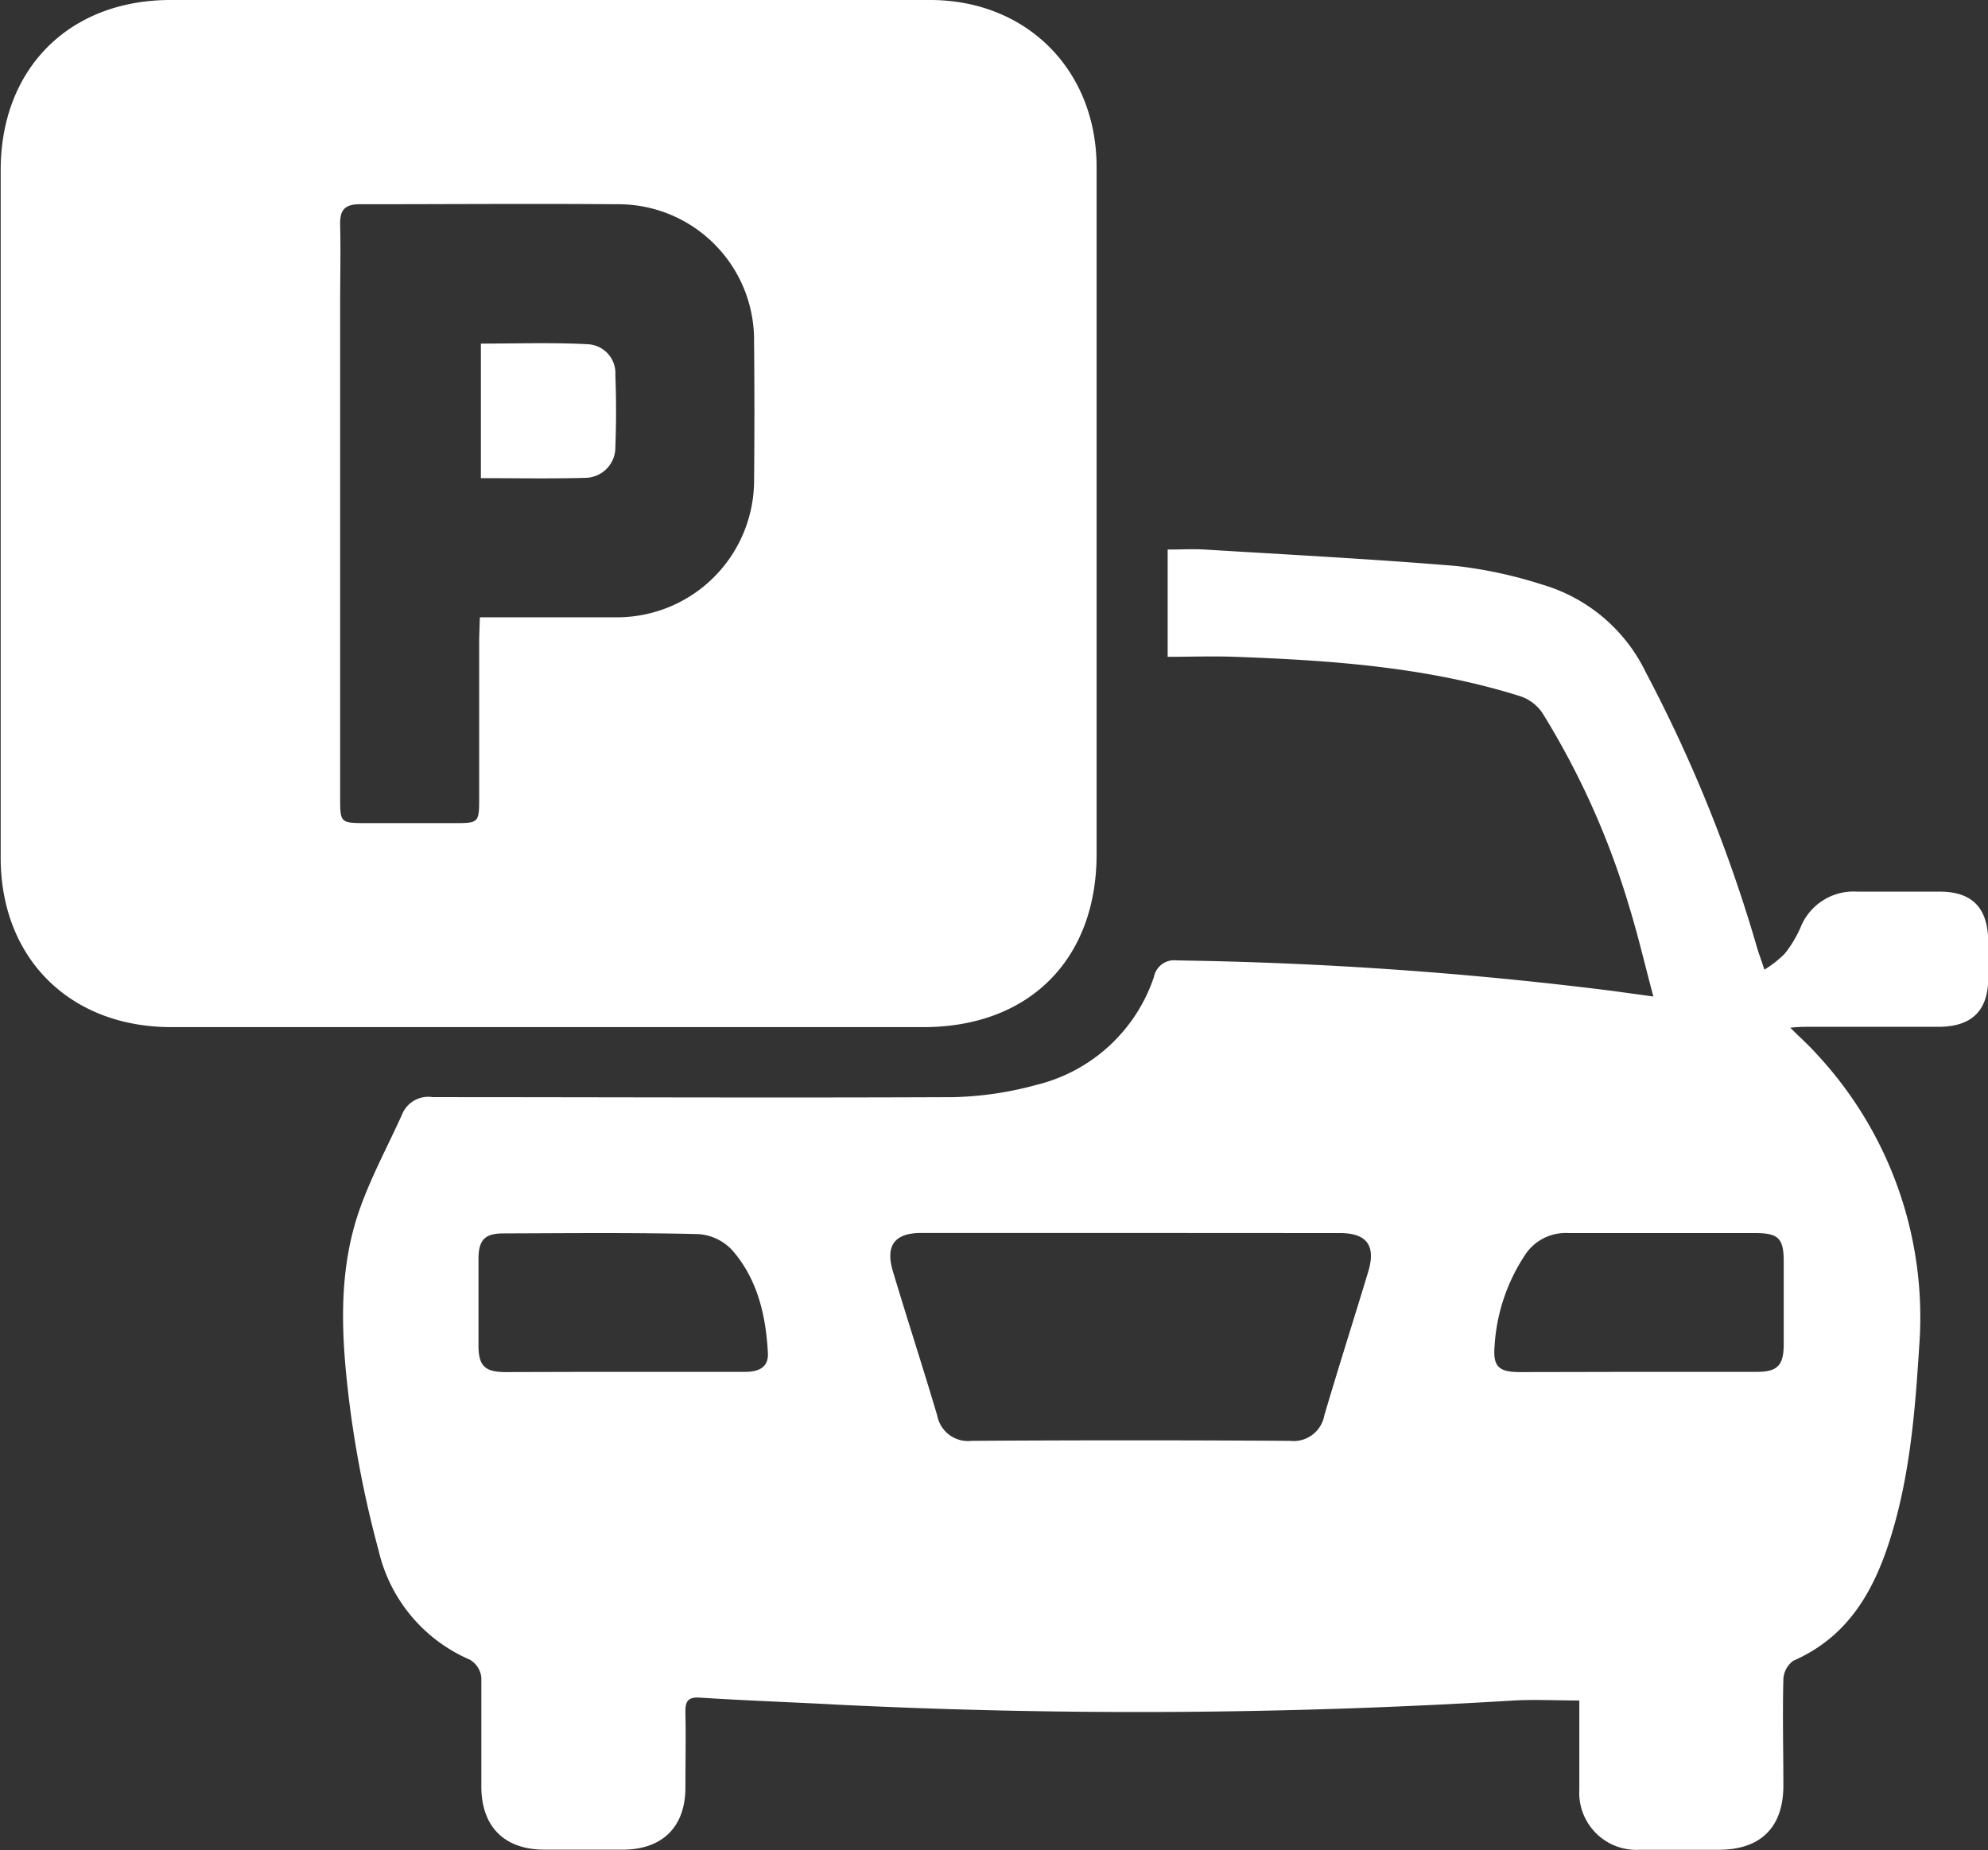
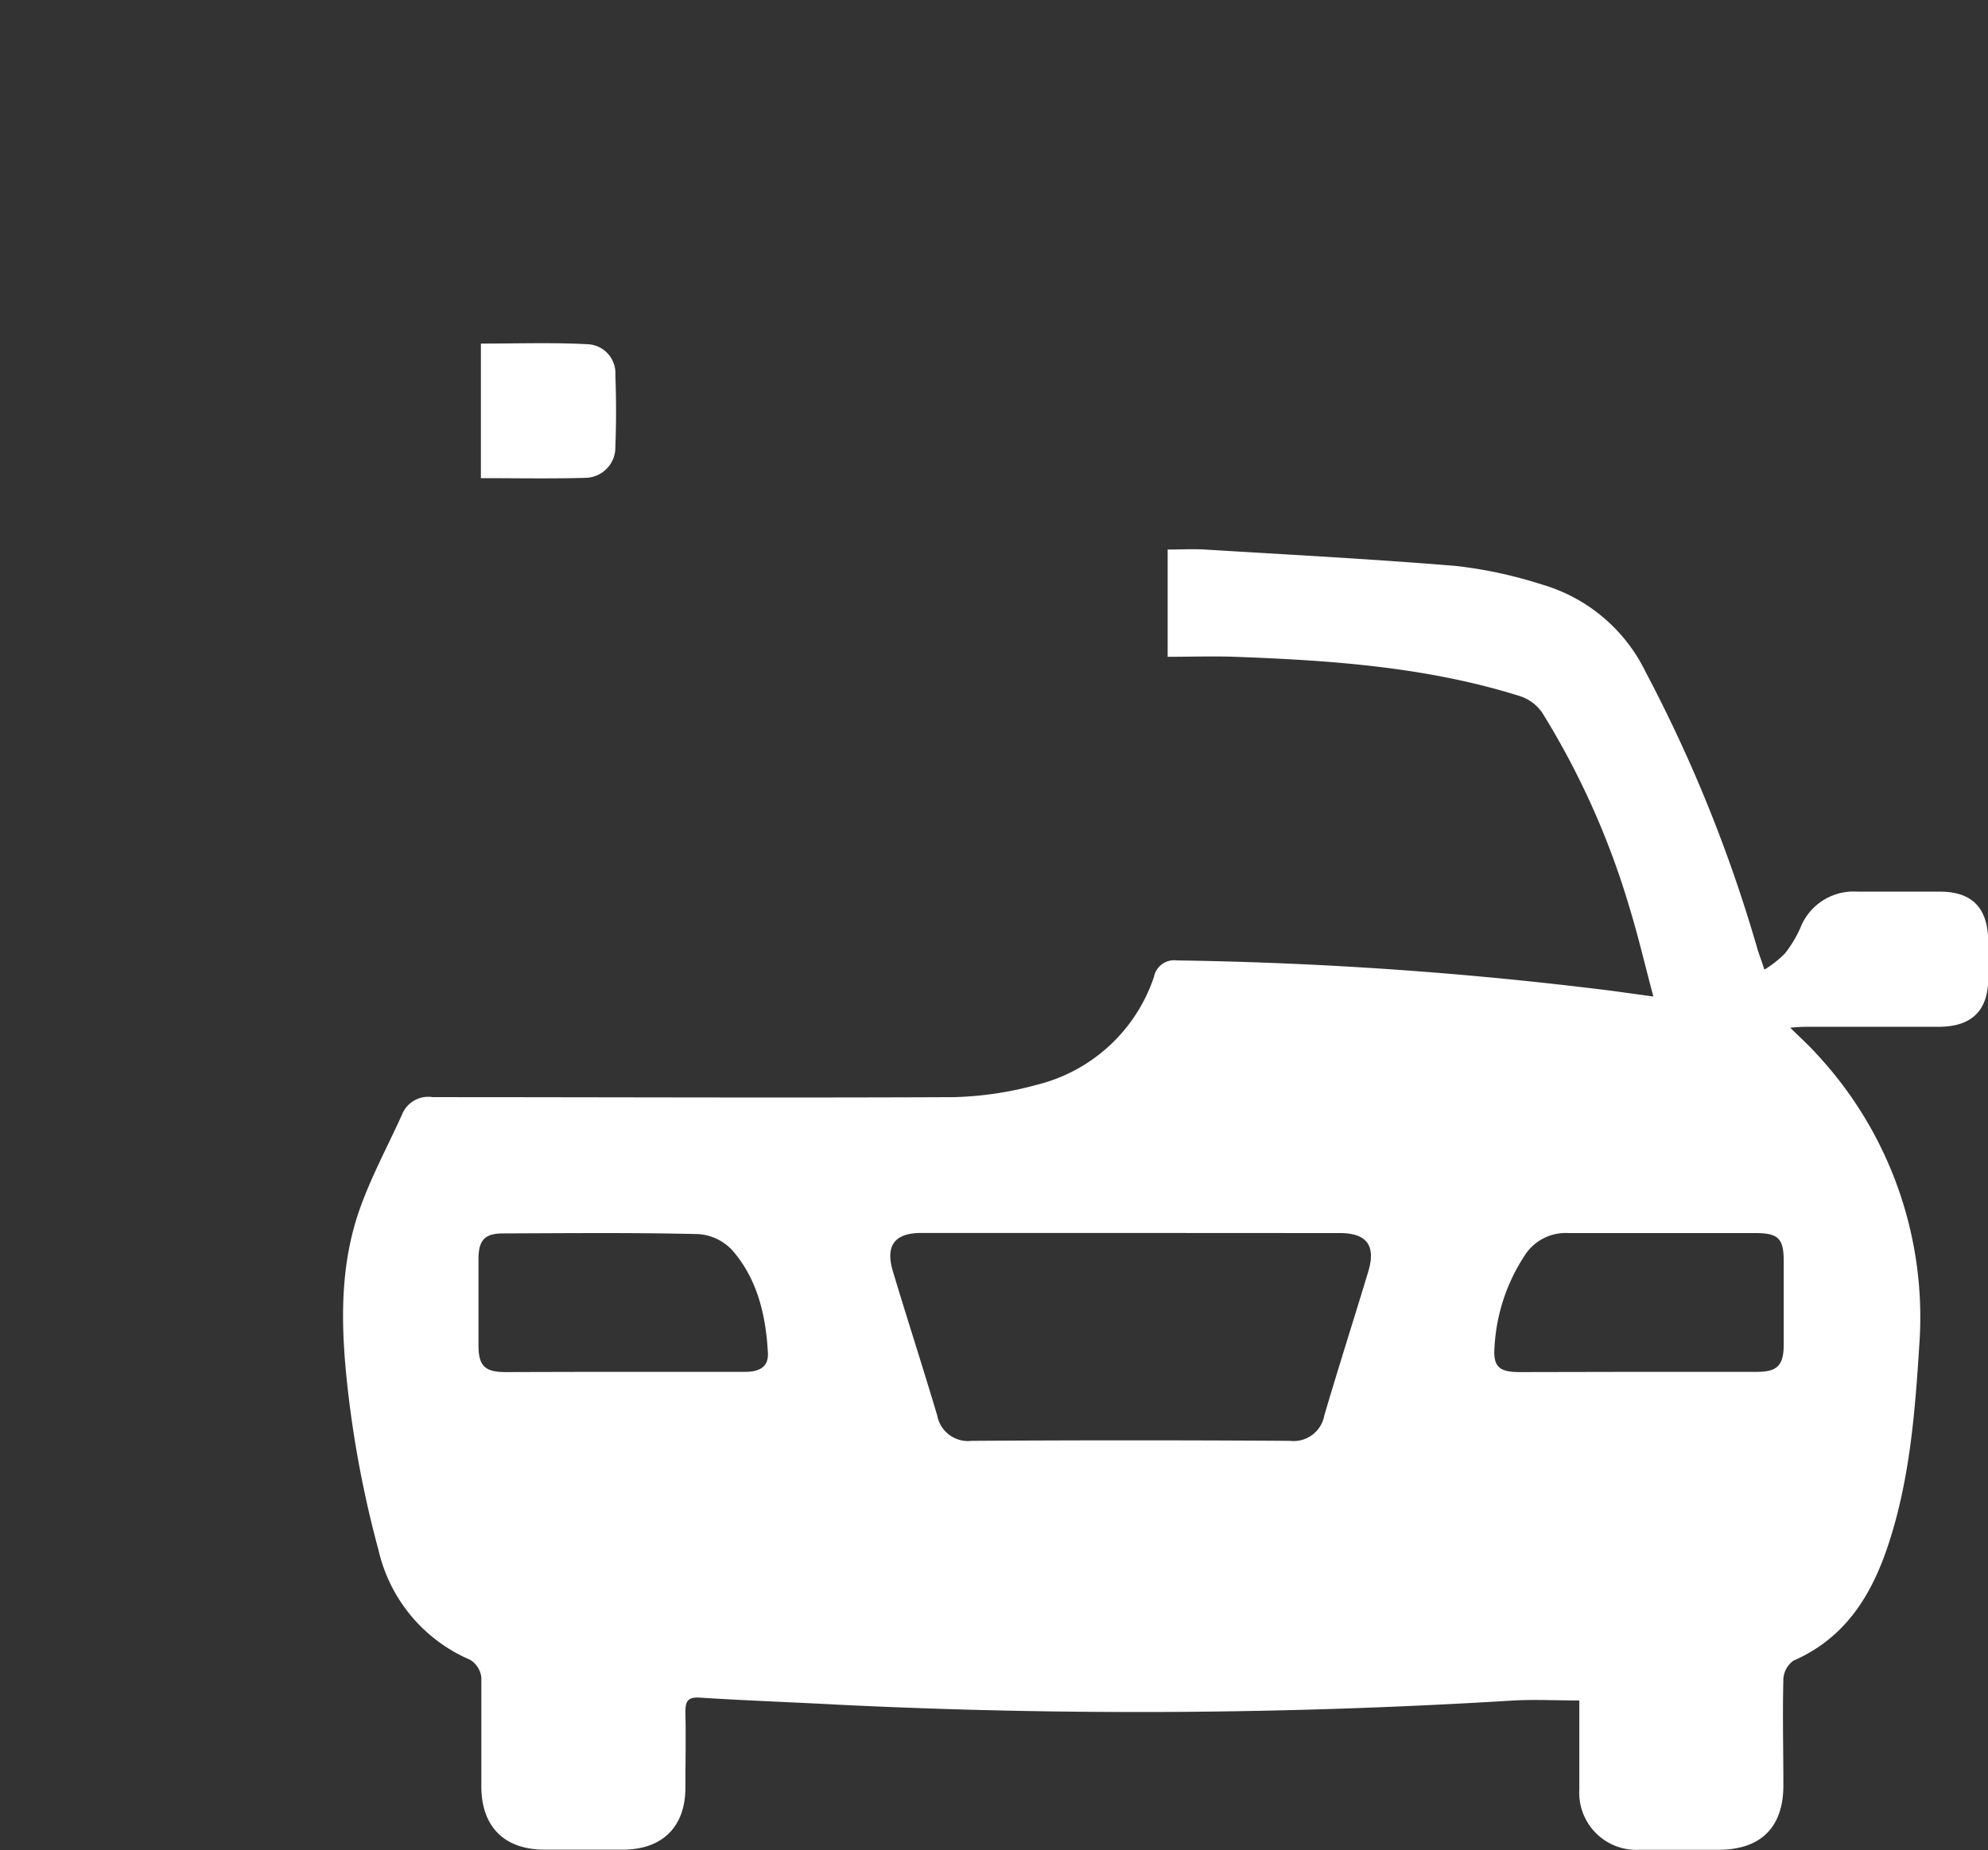
<svg xmlns="http://www.w3.org/2000/svg" id="Layer_1" data-name="Layer 1" viewBox="0 0 174 161.99">
  <rect x="0" y="0" width="174" height="161.99" fill="#333333" stroke="none" />
  <defs>
    <style>.cls-1{fill:#fff;}</style>
  </defs>
  <title>17</title>
-   <path class="cls-1" d="M157.71,105.82c-.77-2.9-1.36-5.42-2.12-7.89A69.91,69.91,0,0,0,148,81a3.79,3.79,0,0,0-1.91-1.46c-8.14-2.57-16.57-3.15-25-3.46-1.93-.07-3.87,0-5.89,0V66.69c1.1,0,2.18-.06,3.26,0,7.33.45,14.67.83,22,1.44a38.49,38.49,0,0,1,7.46,1.61,14.63,14.63,0,0,1,9.13,7.7,127.17,127.17,0,0,1,9.75,24.15c.15.52.35,1,.63,1.88a9.66,9.66,0,0,0,1.77-1.39,10.29,10.29,0,0,0,1.39-2.3,5,5,0,0,1,5-3.14c2.4,0,4.8,0,7.2,0,2.85,0,4.19,1.45,4.23,4.31,0,1.15,0,2.3,0,3.45-.07,2.66-1.44,4-4.14,4.07-3.8,0-7.6,0-11.4,0-.48,0-1,0-1.79.08.92.91,1.65,1.56,2.29,2.28a33.81,33.81,0,0,1,9,25.6c-.36,5.7-.81,11.37-2.54,16.87-1.46,4.65-3.74,8.6-8.48,10.67a2.13,2.13,0,0,0-.87,1.61c-.08,3.1,0,6.2,0,9.31,0,3.68-2,5.63-5.67,5.63-2.3,0-4.6,0-6.9,0a5,5,0,0,1-5.29-5.26c0-2.6,0-5.19,0-7.81-2,0-3.87-.1-5.74,0a536.77,536.77,0,0,1-59.09.37c-4.05-.22-8.1-.36-12.14-.62-1.06-.07-1.28.33-1.27,1.27.05,2.2,0,4.4,0,6.61,0,3.42-2,5.4-5.42,5.43-2.3,0-4.6,0-6.9,0-3.52,0-5.51-2-5.54-5.46,0-3.2,0-6.41,0-9.61a2.06,2.06,0,0,0-1-1.56,13.8,13.8,0,0,1-8-9.59,94.61,94.61,0,0,1-2.55-12.9c-.71-5.77-1.06-11.61,1-17.22,1-2.75,2.41-5.36,3.6-8a2.48,2.48,0,0,1,2.7-1.54c15.21,0,30.42.07,45.63,0a30.18,30.18,0,0,0,7.23-1.08A14.46,14.46,0,0,0,114,104.1a1.8,1.8,0,0,1,2-1.44,344.81,344.81,0,0,1,38.14,2.67Zm-45.64,20.7H93.63c-2.34,0-3.16,1.11-2.47,3.39,1.26,4.2,2.62,8.38,3.87,12.59a2.74,2.74,0,0,0,3,2.22q13.94-.09,27.88,0a2.73,2.73,0,0,0,3-2.22c1.24-4.22,2.58-8.4,3.85-12.61.68-2.27-.14-3.36-2.48-3.36ZM67.56,138.68c3.55,0,7.1,0,10.65,0,1.14,0,2.07-.35,2-1.65-.17-3.3-.92-6.48-3.12-9a4.46,4.46,0,0,0-2.95-1.41c-5.69-.14-11.39-.08-17.09-.06-1.6,0-2.15.56-2.17,2.17q0,3.81,0,7.64c0,1.77.55,2.32,2.33,2.33C60.67,138.69,64.12,138.68,67.56,138.68Zm88.75,0c3.5,0,7,0,10.49,0,1.76,0,2.31-.58,2.32-2.35q0-3.67,0-7.35c0-2-.49-2.45-2.5-2.45-5.44,0-10.89,0-16.34,0a4.24,4.24,0,0,0-3.81,1.93,16.19,16.19,0,0,0-2.66,8c-.14,1.73.36,2.23,2.15,2.24Z" transform="translate(-13 -18.58)" />
-   <path class="cls-1" d="M60.81,108.5H28c-8.86,0-14.94-6-14.94-14.84q0-30.09,0-60.18c0-8.9,6-14.9,14.87-14.9q33.24,0,66.47,0c8.46,0,14.57,6.13,14.58,14.61q0,30.07,0,60.17c0,9.22-5.9,15.12-15.11,15.14h-33ZM55,72.62c4.24,0,8.23,0,12.23,0A12,12,0,0,0,79,60.82q.06-6.15,0-12.3a11.89,11.89,0,0,0-12-12.06c-7.5-.06-15,0-22.51,0-1.33,0-1.75.52-1.72,1.79.06,2.35,0,4.7,0,7.05V88.34c0,2.3,0,2.3,2.37,2.3,2.6,0,5.2,0,7.8,0,1.91,0,2-.09,2-2.07q0-7.06,0-14.11Z" transform="translate(-13 -18.58)" />
+   <path class="cls-1" d="M157.71,105.82c-.77-2.9-1.36-5.42-2.12-7.89A69.91,69.91,0,0,0,148,81a3.79,3.79,0,0,0-1.91-1.46c-8.14-2.57-16.57-3.15-25-3.46-1.93-.07-3.87,0-5.89,0V66.69c1.1,0,2.18-.06,3.26,0,7.33.45,14.67.83,22,1.44a38.49,38.49,0,0,1,7.46,1.61,14.63,14.63,0,0,1,9.13,7.7,127.17,127.17,0,0,1,9.75,24.15c.15.52.35,1,.63,1.88a9.66,9.66,0,0,0,1.77-1.39,10.29,10.29,0,0,0,1.39-2.3,5,5,0,0,1,5-3.14c2.4,0,4.8,0,7.2,0,2.85,0,4.19,1.45,4.23,4.31,0,1.15,0,2.3,0,3.45-.07,2.66-1.44,4-4.14,4.07-3.8,0-7.6,0-11.4,0-.48,0-1,0-1.79.08.92.91,1.65,1.56,2.29,2.28a33.81,33.81,0,0,1,9,25.6c-.36,5.7-.81,11.37-2.54,16.87-1.46,4.65-3.74,8.6-8.48,10.67a2.13,2.13,0,0,0-.87,1.61c-.08,3.1,0,6.2,0,9.31,0,3.68-2,5.63-5.67,5.63-2.3,0-4.6,0-6.9,0a5,5,0,0,1-5.29-5.26c0-2.6,0-5.19,0-7.81-2,0-3.87-.1-5.74,0a536.77,536.77,0,0,1-59.09.37c-4.05-.22-8.1-.36-12.14-.62-1.06-.07-1.28.33-1.27,1.27.05,2.2,0,4.4,0,6.61,0,3.42-2,5.4-5.42,5.43-2.3,0-4.6,0-6.9,0-3.52,0-5.51-2-5.54-5.46,0-3.2,0-6.41,0-9.61a2.06,2.06,0,0,0-1-1.56,13.8,13.8,0,0,1-8-9.59,94.61,94.61,0,0,1-2.55-12.9c-.71-5.77-1.06-11.61,1-17.22,1-2.75,2.41-5.36,3.6-8a2.48,2.48,0,0,1,2.7-1.54c15.21,0,30.42.07,45.63,0a30.18,30.18,0,0,0,7.23-1.08A14.46,14.46,0,0,0,114,104.1a1.8,1.8,0,0,1,2-1.44,344.81,344.81,0,0,1,38.14,2.67Zm-45.64,20.7H93.63c-2.34,0-3.16,1.11-2.47,3.39,1.26,4.2,2.62,8.38,3.87,12.59a2.74,2.74,0,0,0,3,2.22q13.94-.09,27.88,0a2.73,2.73,0,0,0,3-2.22c1.24-4.22,2.58-8.4,3.85-12.61.68-2.27-.14-3.36-2.48-3.36ZM67.56,138.68c3.55,0,7.1,0,10.65,0,1.14,0,2.07-.35,2-1.65-.17-3.3-.92-6.48-3.12-9a4.46,4.46,0,0,0-2.95-1.41c-5.69-.14-11.39-.08-17.09-.06-1.6,0-2.15.56-2.17,2.17q0,3.81,0,7.64c0,1.77.55,2.32,2.33,2.33C60.67,138.69,64.12,138.68,67.56,138.68Zm88.75,0c3.5,0,7,0,10.49,0,1.76,0,2.31-.58,2.32-2.35q0-3.67,0-7.35c0-2-.49-2.45-2.5-2.45-5.44,0-10.89,0-16.34,0a4.24,4.24,0,0,0-3.81,1.93,16.19,16.19,0,0,0-2.66,8c-.14,1.73.36,2.23,2.15,2.24" transform="translate(-13 -18.58)" />
  <path class="cls-1" d="M55.09,60.44V48.66c3.19,0,6.32-.11,9.43.06a2.54,2.54,0,0,1,2.34,2.7c.08,2.09.08,4.2,0,6.29a2.66,2.66,0,0,1-2.53,2.7C61.3,60.5,58.26,60.44,55.09,60.44Z" transform="translate(-13 -18.58)" />
</svg>